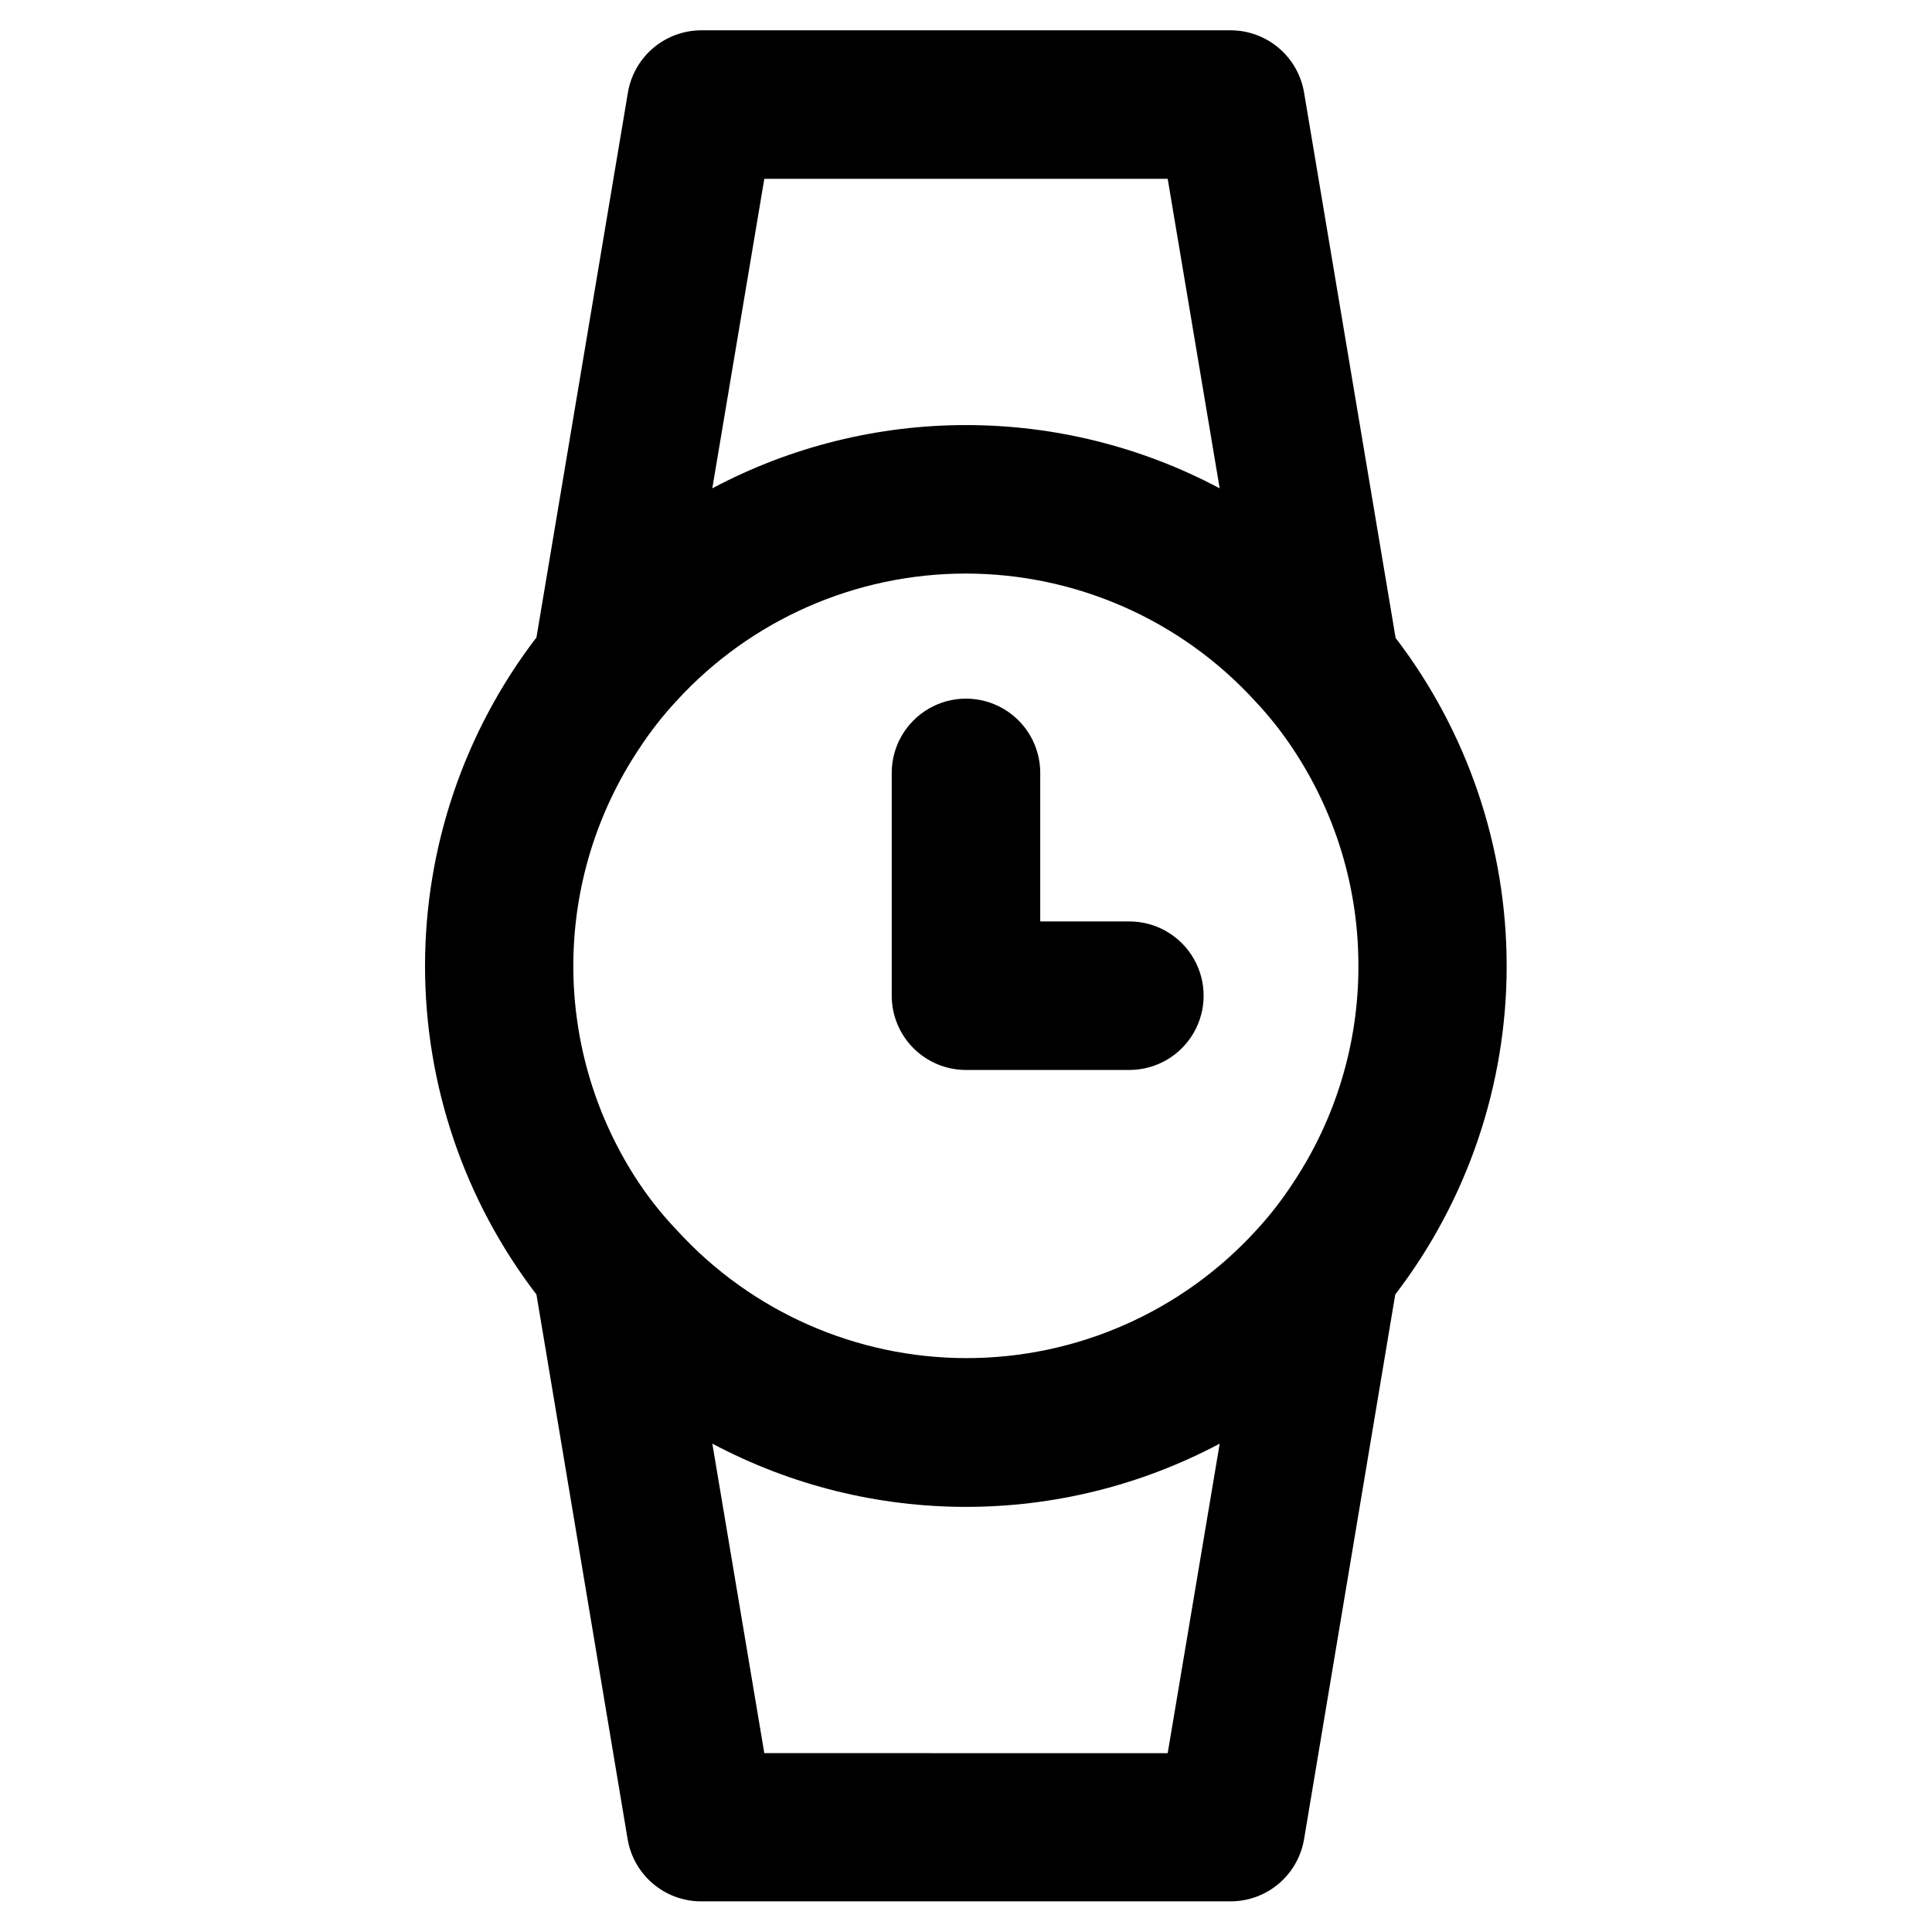
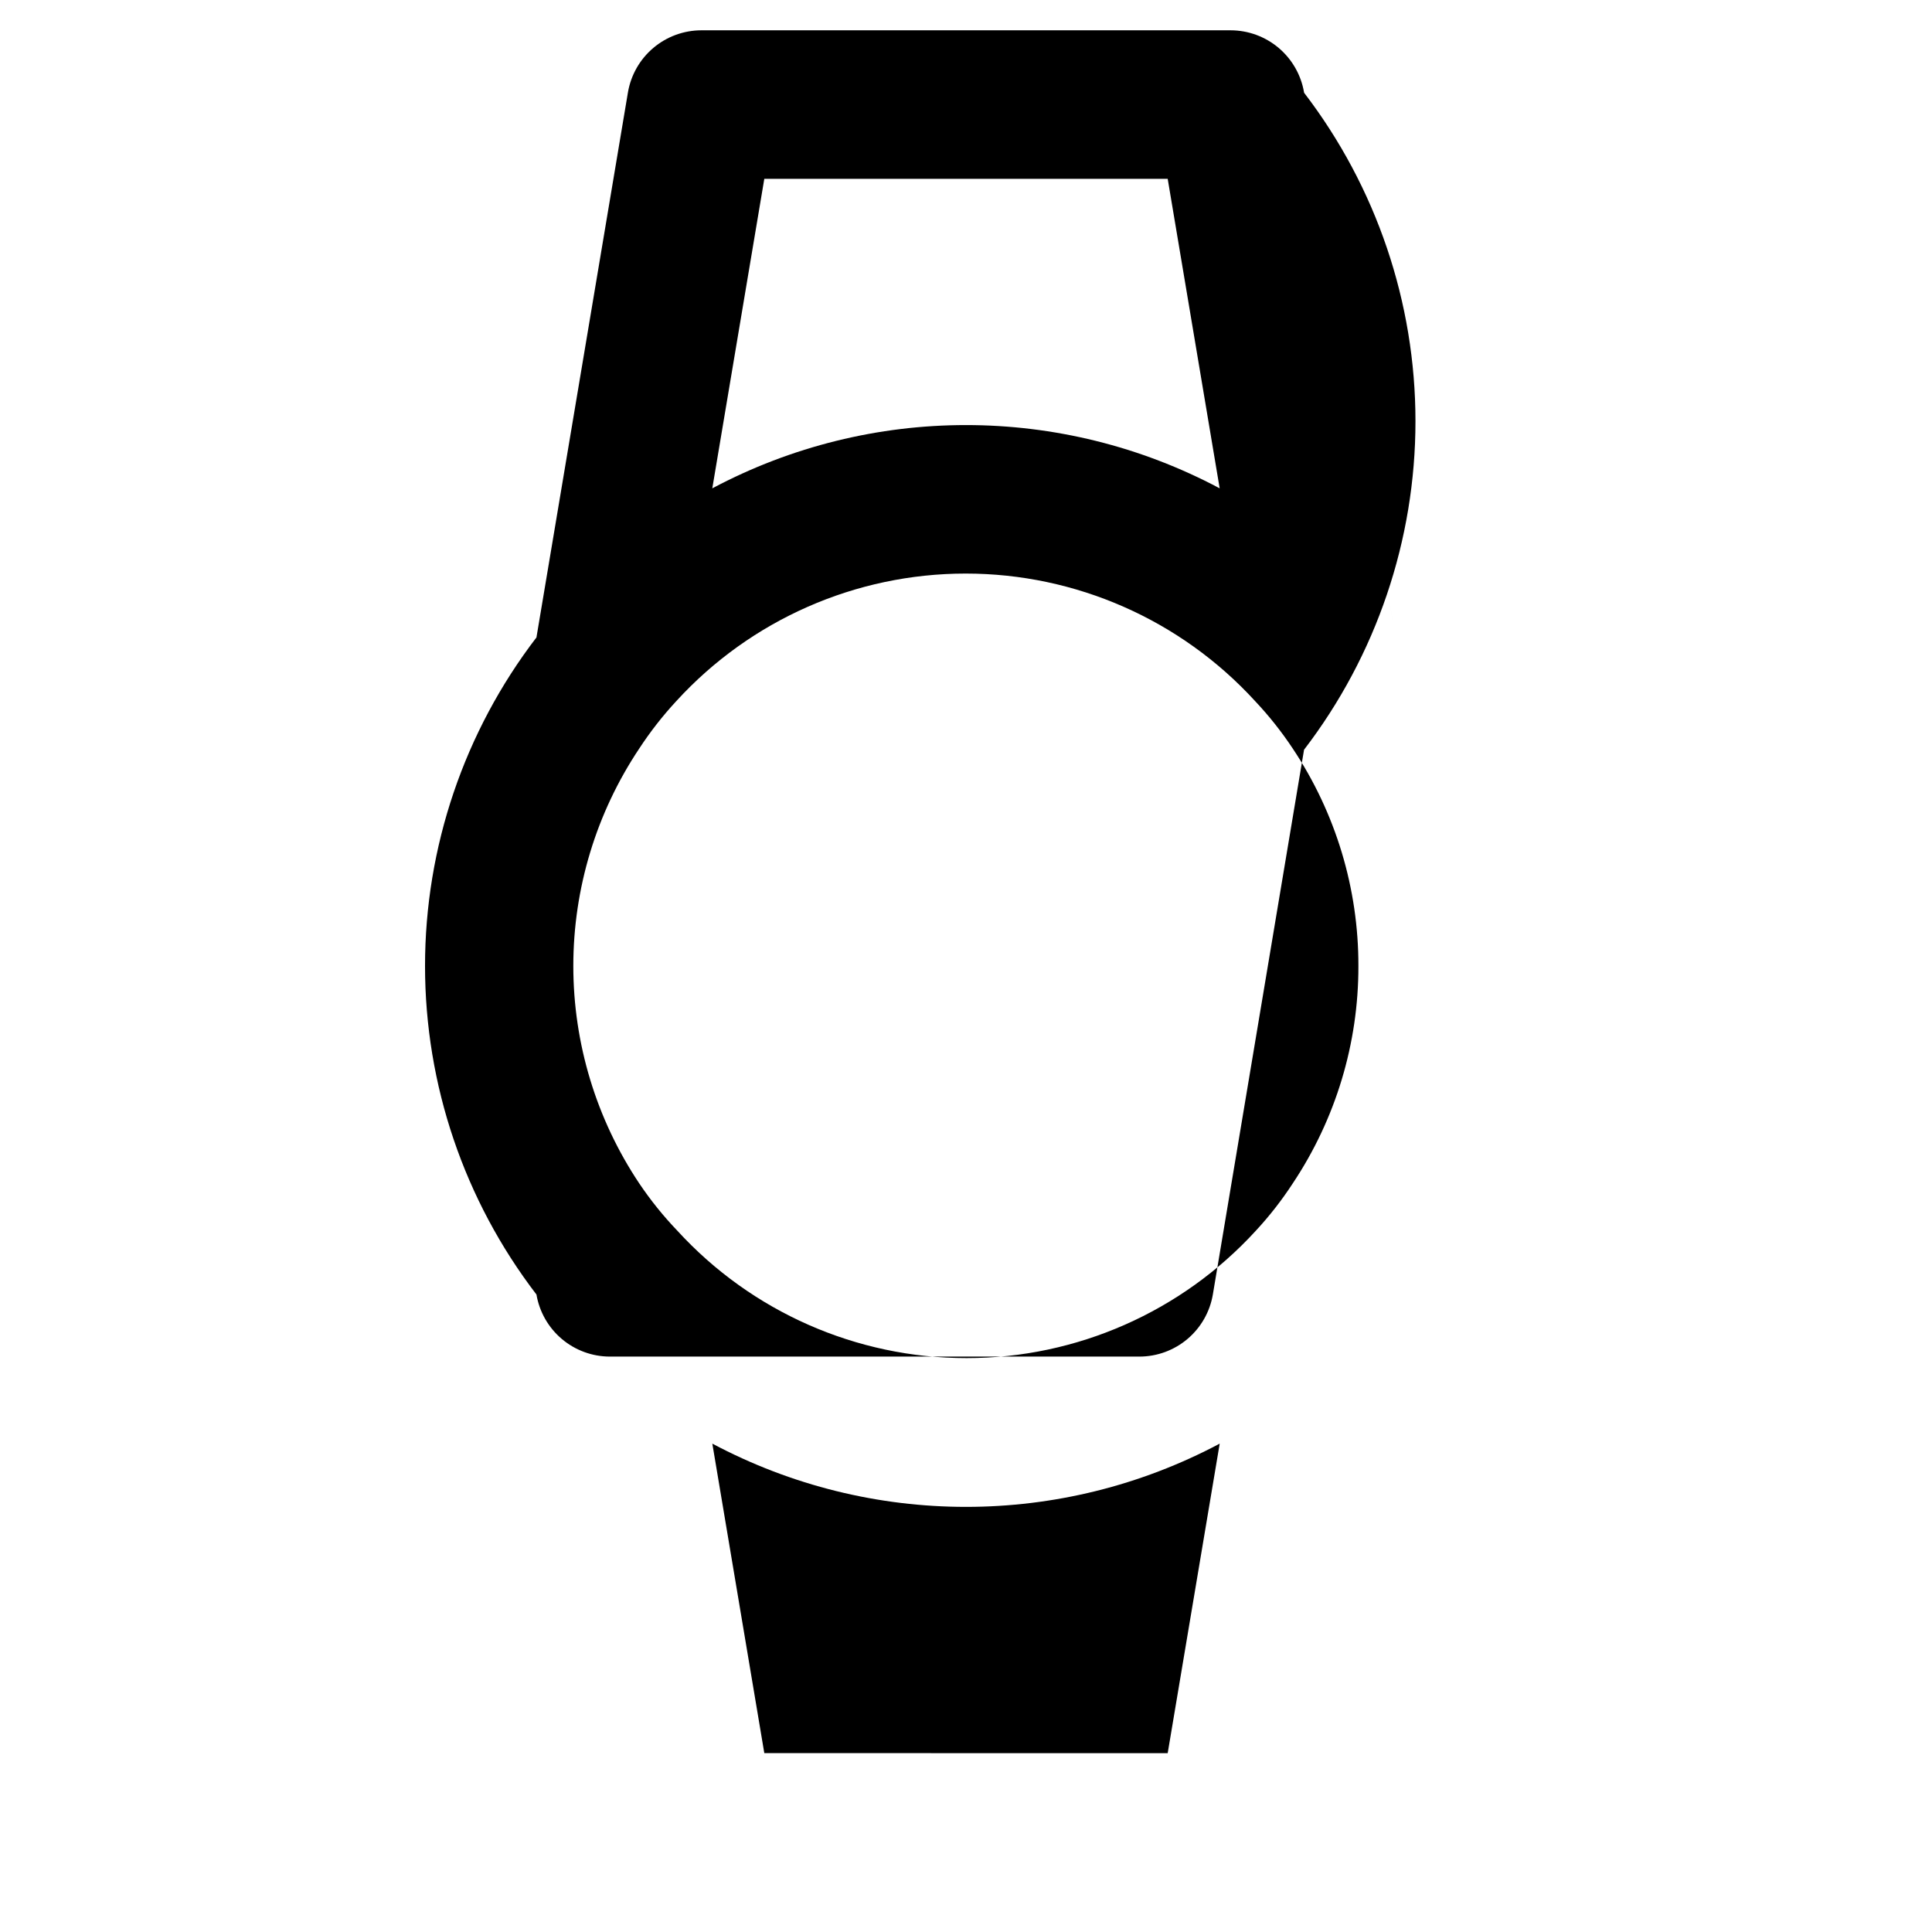
<svg xmlns="http://www.w3.org/2000/svg" fill="#000000" width="800px" height="800px" version="1.1" viewBox="144 144 512 512">
  <g>
-     <path d="m513.83 312.93-24.246-144.45c-0.781-4.594-3.16-8.766-6.719-11.777-3.555-3.008-8.062-4.664-12.727-4.672h-140.28c-4.66 0.008-9.168 1.664-12.727 4.672-3.559 3.012-5.938 7.184-6.719 11.777l-24.246 144.45c-19.148 24.984-29.527 55.586-29.527 87.066 0 31.477 10.379 62.078 29.527 87.062l24.168 144.37v0.004c0.781 4.594 3.16 8.766 6.719 11.777 3.559 3.008 8.066 4.664 12.727 4.672h140.36c4.664-0.008 9.172-1.664 12.727-4.672 3.559-3.012 5.938-7.184 6.719-11.777l24.168-144.37v-0.004c19.148-24.984 29.527-55.586 29.527-87.062 0-31.48-10.379-62.082-29.527-87.066zm-9.84 87.066c0.039 20.508-6.016 40.562-17.398 57.621-2.894 4.441-6.16 8.629-9.762 12.516-19.684 21.523-47.508 33.781-76.672 33.781s-56.988-12.258-76.672-33.781c-3.711-3.875-7.082-8.062-10.078-12.516-11.391-17.059-17.473-37.109-17.473-57.621 0-20.516 6.082-40.566 17.473-57.625 2.922-4.469 6.211-8.68 9.84-12.594 19.684-21.523 47.508-33.777 76.672-33.777 29.168 0 56.992 12.254 76.676 33.777 3.684 3.906 7.027 8.121 9.996 12.594 11.383 17.059 17.438 37.117 17.398 57.625zm-157.44-208.61h106.9l13.777 82.027c-42.031-22.352-92.422-22.352-134.46 0zm106.9 417.22-106.9-0.004-13.777-82.023c42.035 22.348 92.426 22.348 134.46 0z" />
-     <path d="m443.29 388.19h-23.617v-39.359h0.004c0-7.031-3.754-13.531-9.84-17.047-6.09-3.516-13.594-3.516-19.68 0-6.09 3.516-9.84 10.016-9.84 17.047v59.039c0 5.219 2.07 10.227 5.762 13.914 3.691 3.691 8.695 5.766 13.918 5.766h43.297-0.004c7.031 0 13.531-3.75 17.047-9.84 3.516-6.09 3.516-13.59 0-19.68s-10.016-9.84-17.047-9.84z" />
+     <path d="m513.83 312.93-24.246-144.45c-0.781-4.594-3.16-8.766-6.719-11.777-3.555-3.008-8.062-4.664-12.727-4.672h-140.28c-4.66 0.008-9.168 1.664-12.727 4.672-3.559 3.012-5.938 7.184-6.719 11.777l-24.246 144.45c-19.148 24.984-29.527 55.586-29.527 87.066 0 31.477 10.379 62.078 29.527 87.062v0.004c0.781 4.594 3.16 8.766 6.719 11.777 3.559 3.008 8.066 4.664 12.727 4.672h140.36c4.664-0.008 9.172-1.664 12.727-4.672 3.559-3.012 5.938-7.184 6.719-11.777l24.168-144.37v-0.004c19.148-24.984 29.527-55.586 29.527-87.062 0-31.48-10.379-62.082-29.527-87.066zm-9.84 87.066c0.039 20.508-6.016 40.562-17.398 57.621-2.894 4.441-6.16 8.629-9.762 12.516-19.684 21.523-47.508 33.781-76.672 33.781s-56.988-12.258-76.672-33.781c-3.711-3.875-7.082-8.062-10.078-12.516-11.391-17.059-17.473-37.109-17.473-57.621 0-20.516 6.082-40.566 17.473-57.625 2.922-4.469 6.211-8.68 9.84-12.594 19.684-21.523 47.508-33.777 76.672-33.777 29.168 0 56.992 12.254 76.676 33.777 3.684 3.906 7.027 8.121 9.996 12.594 11.383 17.059 17.438 37.117 17.398 57.625zm-157.44-208.61h106.9l13.777 82.027c-42.031-22.352-92.422-22.352-134.46 0zm106.9 417.22-106.9-0.004-13.777-82.023c42.035 22.348 92.426 22.348 134.46 0z" />
  </g>
</svg>